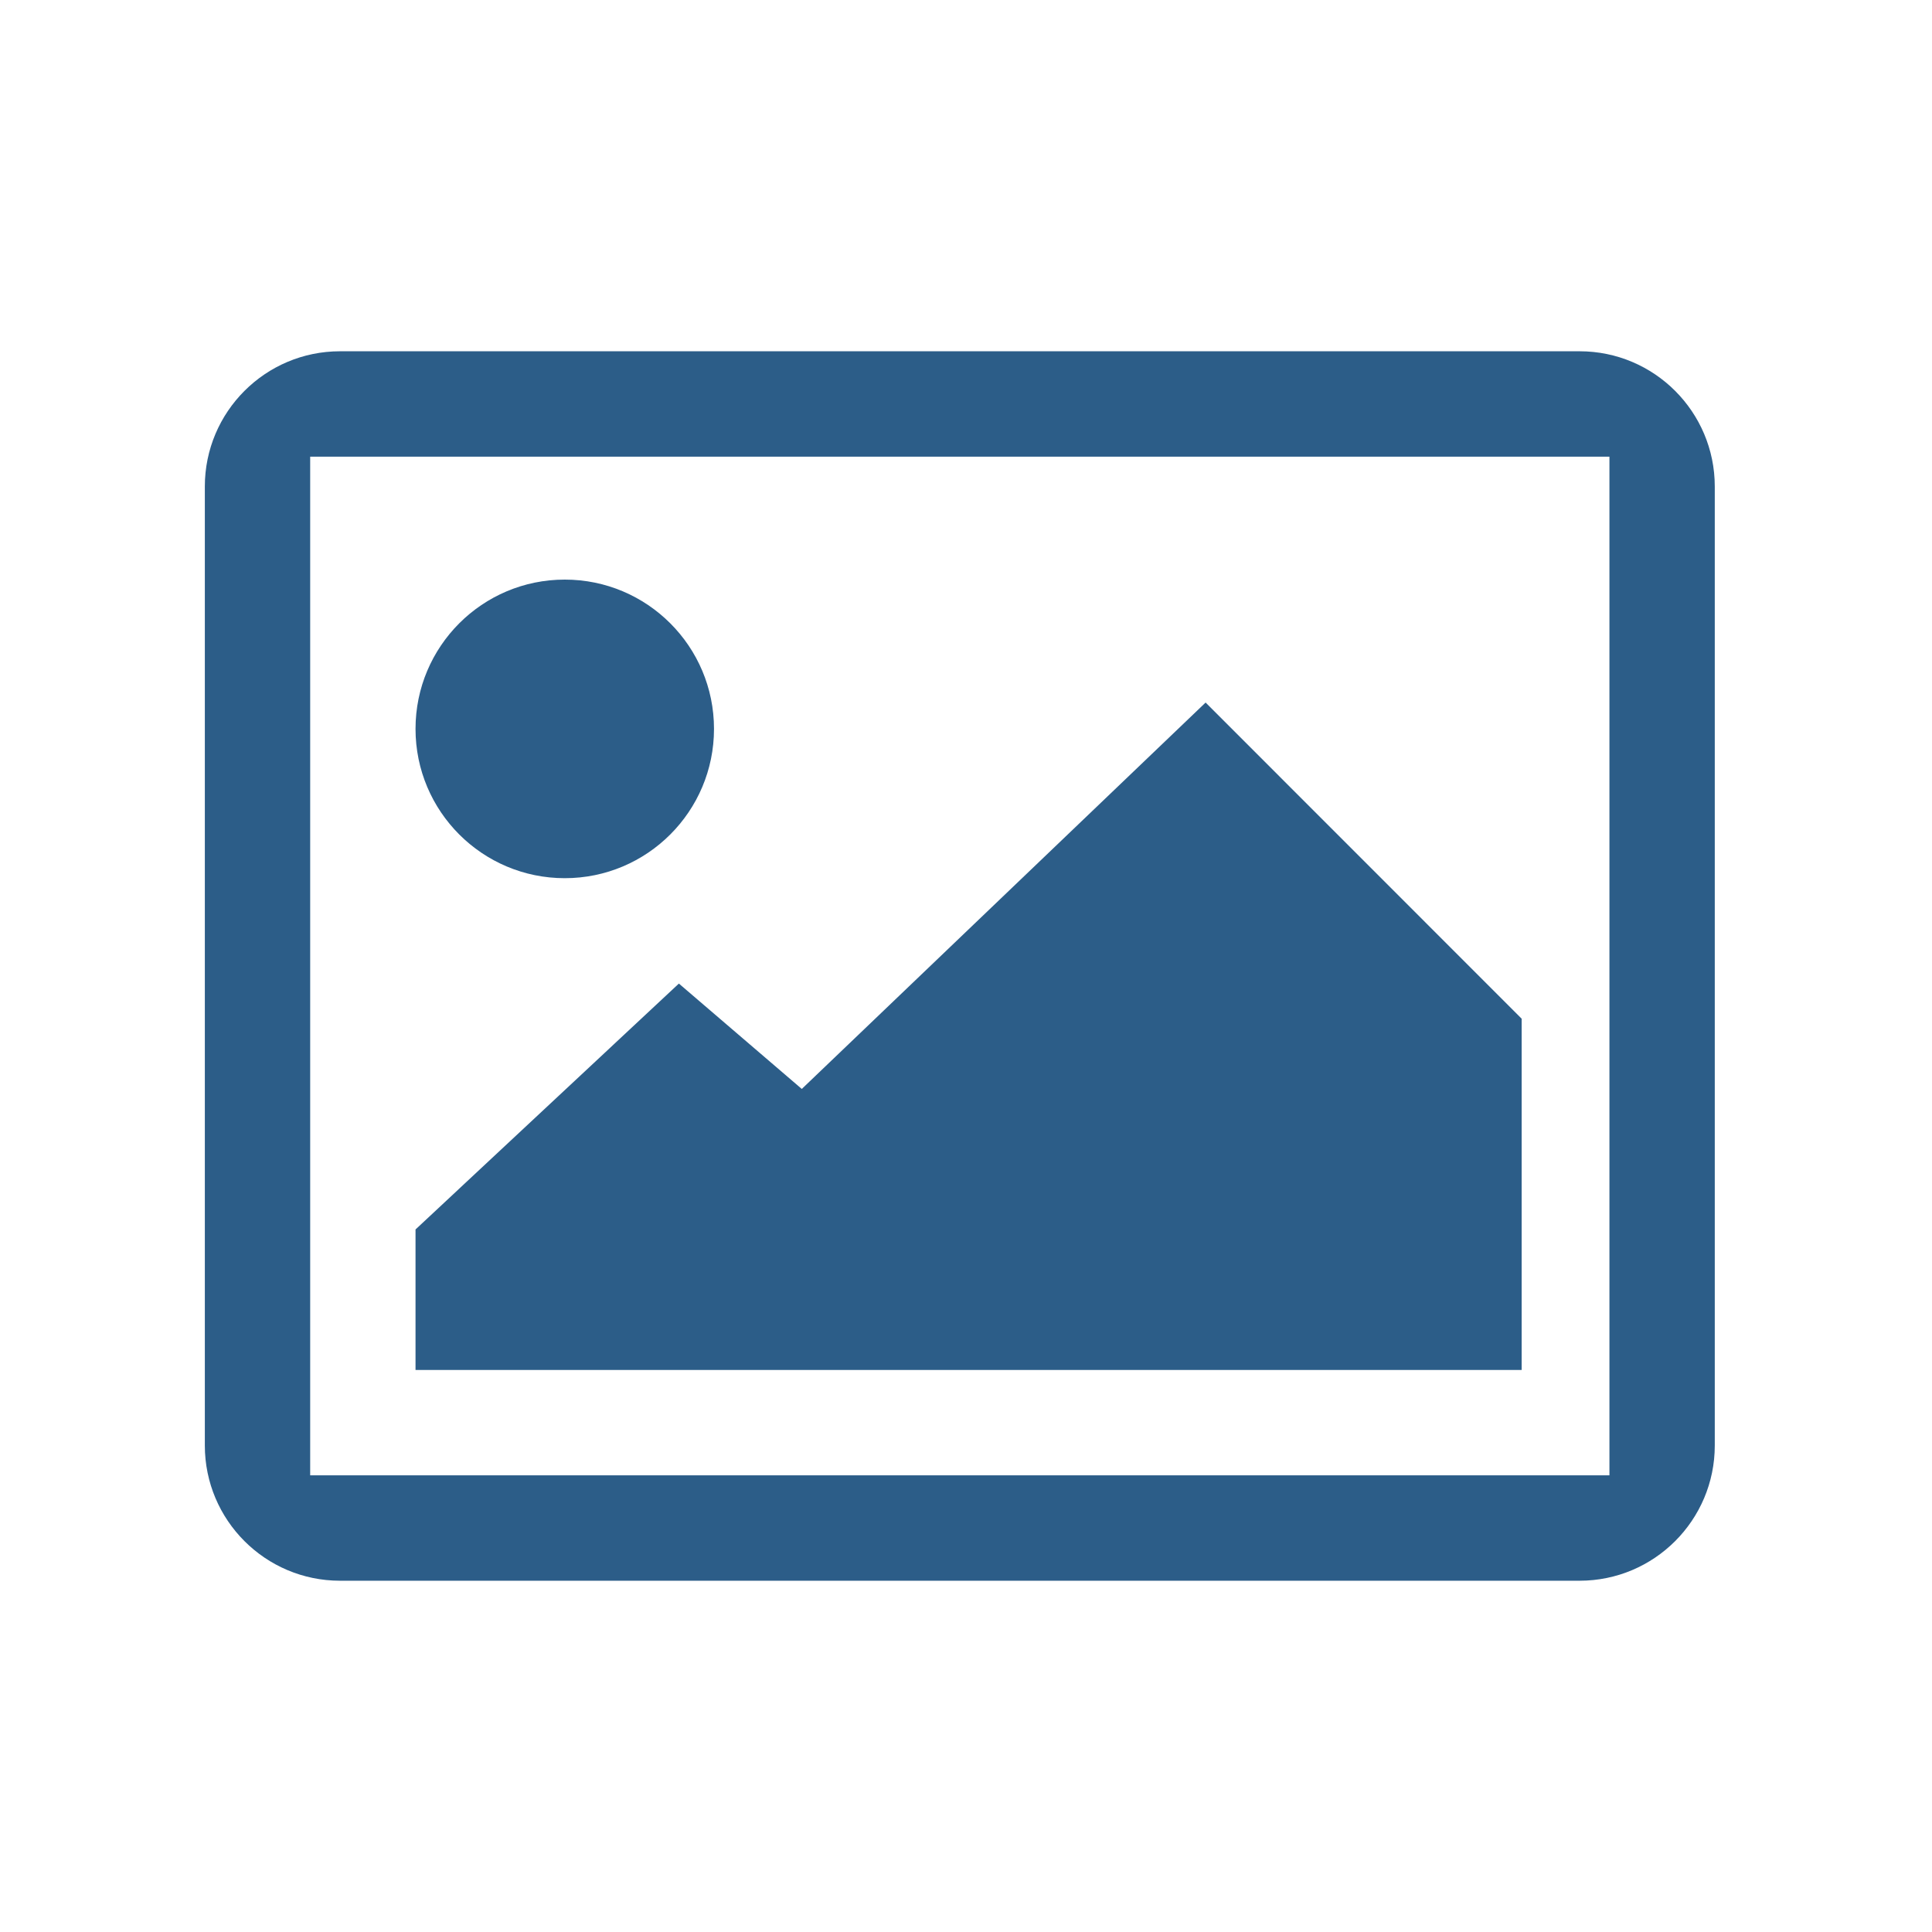
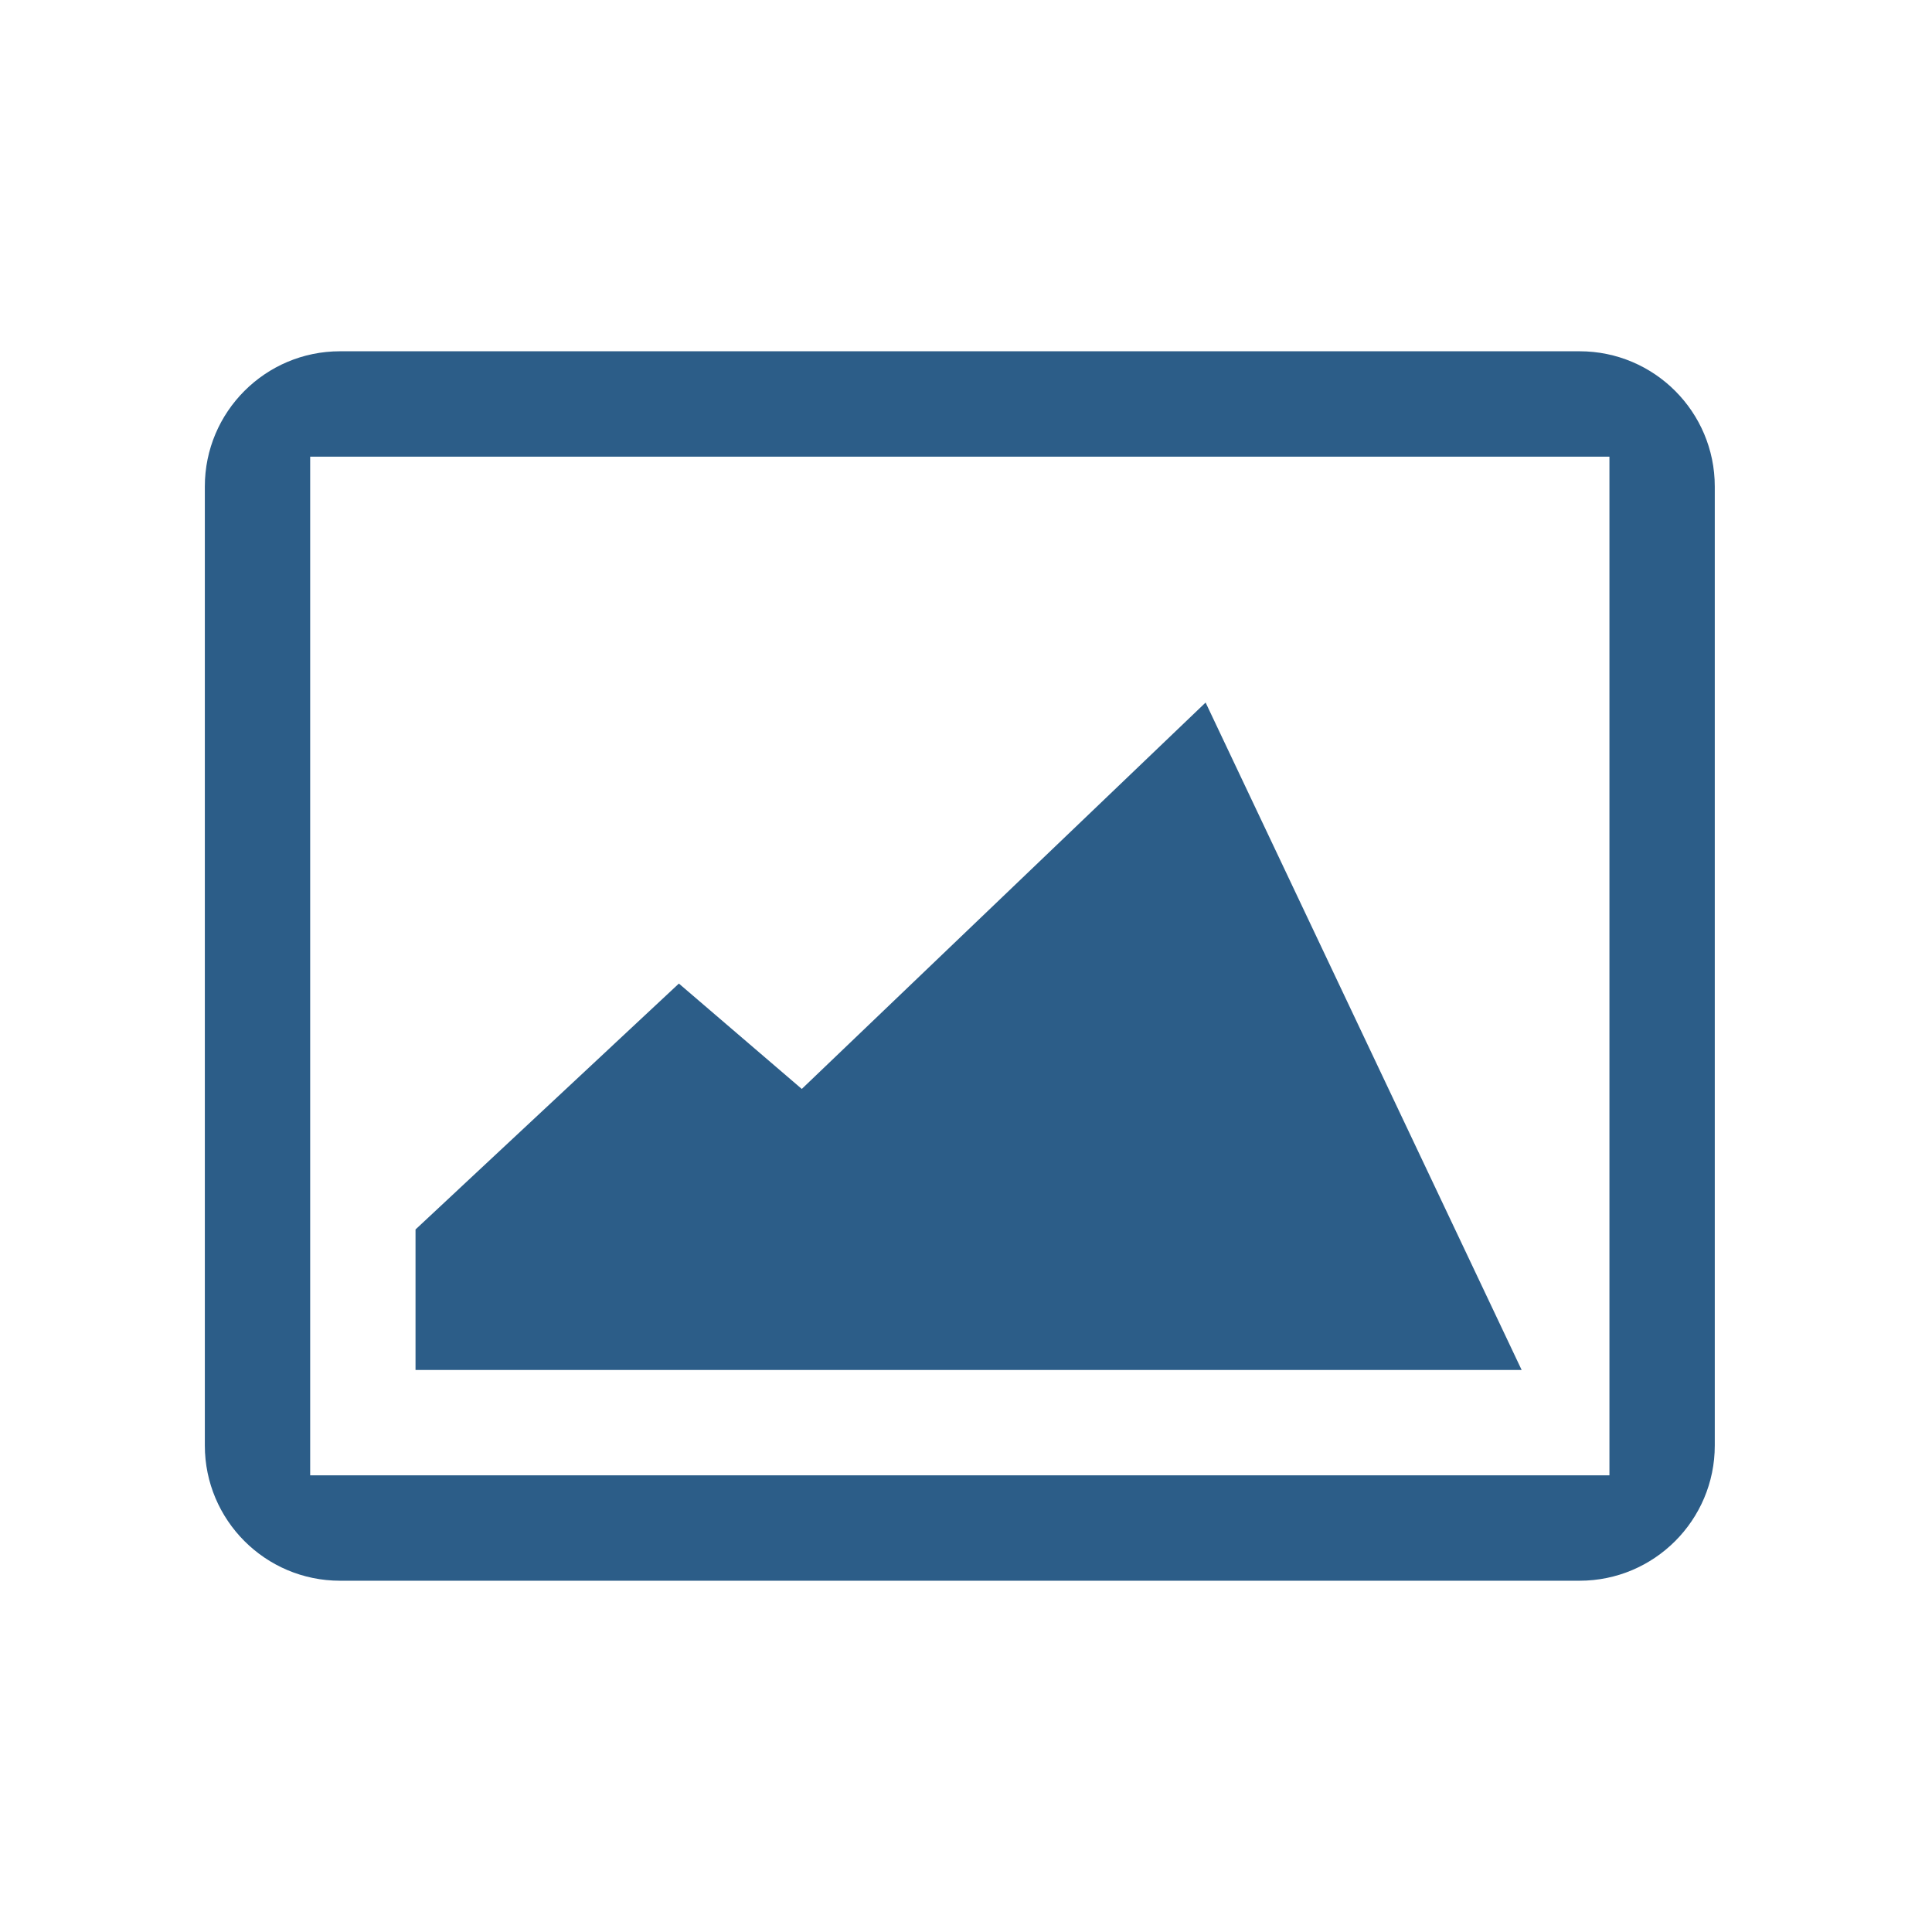
<svg xmlns="http://www.w3.org/2000/svg" width="100%" height="100%" viewBox="0 0 110 110" version="1.1" xml:space="preserve" style="fill-rule:evenodd;clip-rule:evenodd;stroke-linejoin:round;stroke-miterlimit:1.414;">
  <g transform="matrix(1,0,0,1,-860,-260)">
    <g id="iko_m_foto" transform="matrix(1.068,0,0,1,839.709,239.231)">
      <rect x="19" y="20.769" width="103" height="110" style="fill:none;" />
      <g transform="matrix(0.936,0,0,1,-786.273,-246.231)">
-         <circle cx="892.5" cy="308.5" r="8.5" style="fill:rgb(44,93,136);" />
-       </g>
+         </g>
      <g transform="matrix(0.936,0,0,1,-786.273,-239.231)">
-         <path d="M884,330L884,338L947,338L947,318L929,300L906,322L899,316L884,330Z" style="fill:rgb(44,93,136);" />
+         <path d="M884,330L884,338L947,338L929,300L906,322L899,316L884,330Z" style="fill:rgb(44,93,136);" />
      </g>
      <g transform="matrix(0.936,0,0,1,-786.273,-239.231)">
        <path d="M950.3,280C954.55,280 958,283.45 958,287.7L958,342.3C958,346.55 954.55,350 950.3,350L879.7,350C875.45,350 872,346.55 872,342.3L872,287.7C872,283.45 875.45,280 879.7,280L950.3,280ZM952,286L878,286L878,344L952,344L952,286Z" style="fill:rgb(44,93,136);" />
      </g>
    </g>
  </g>
</svg>